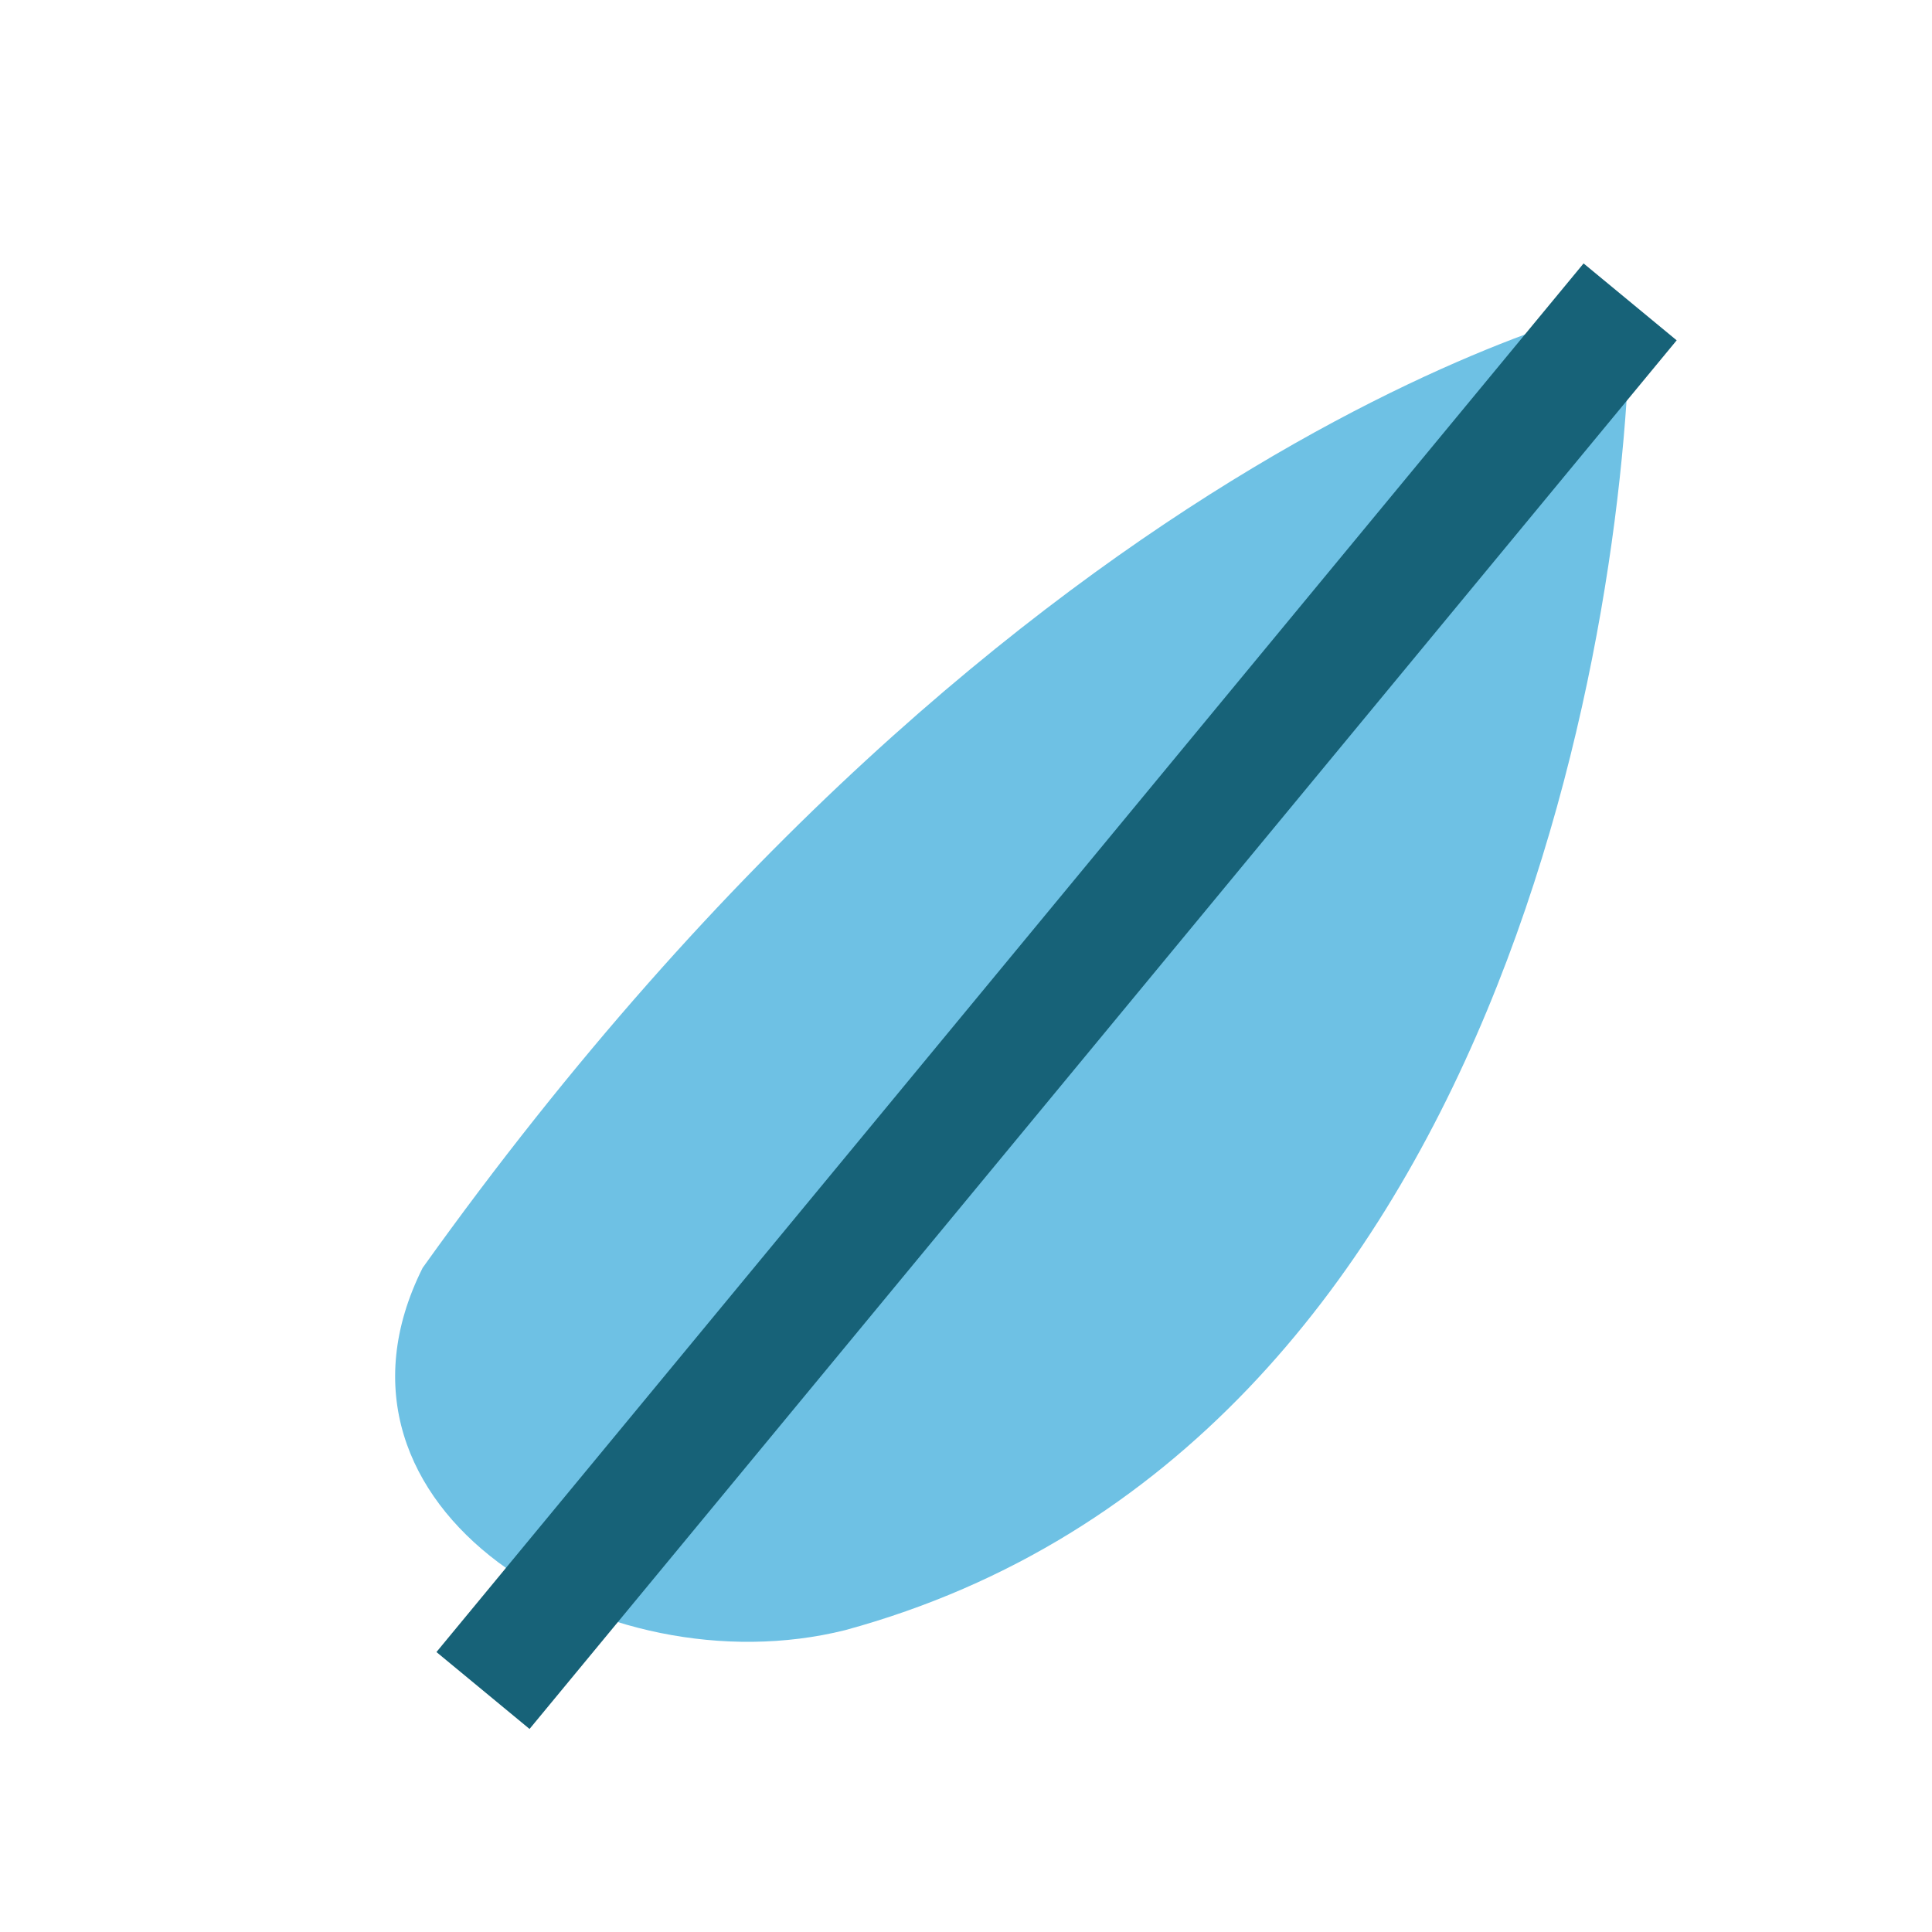
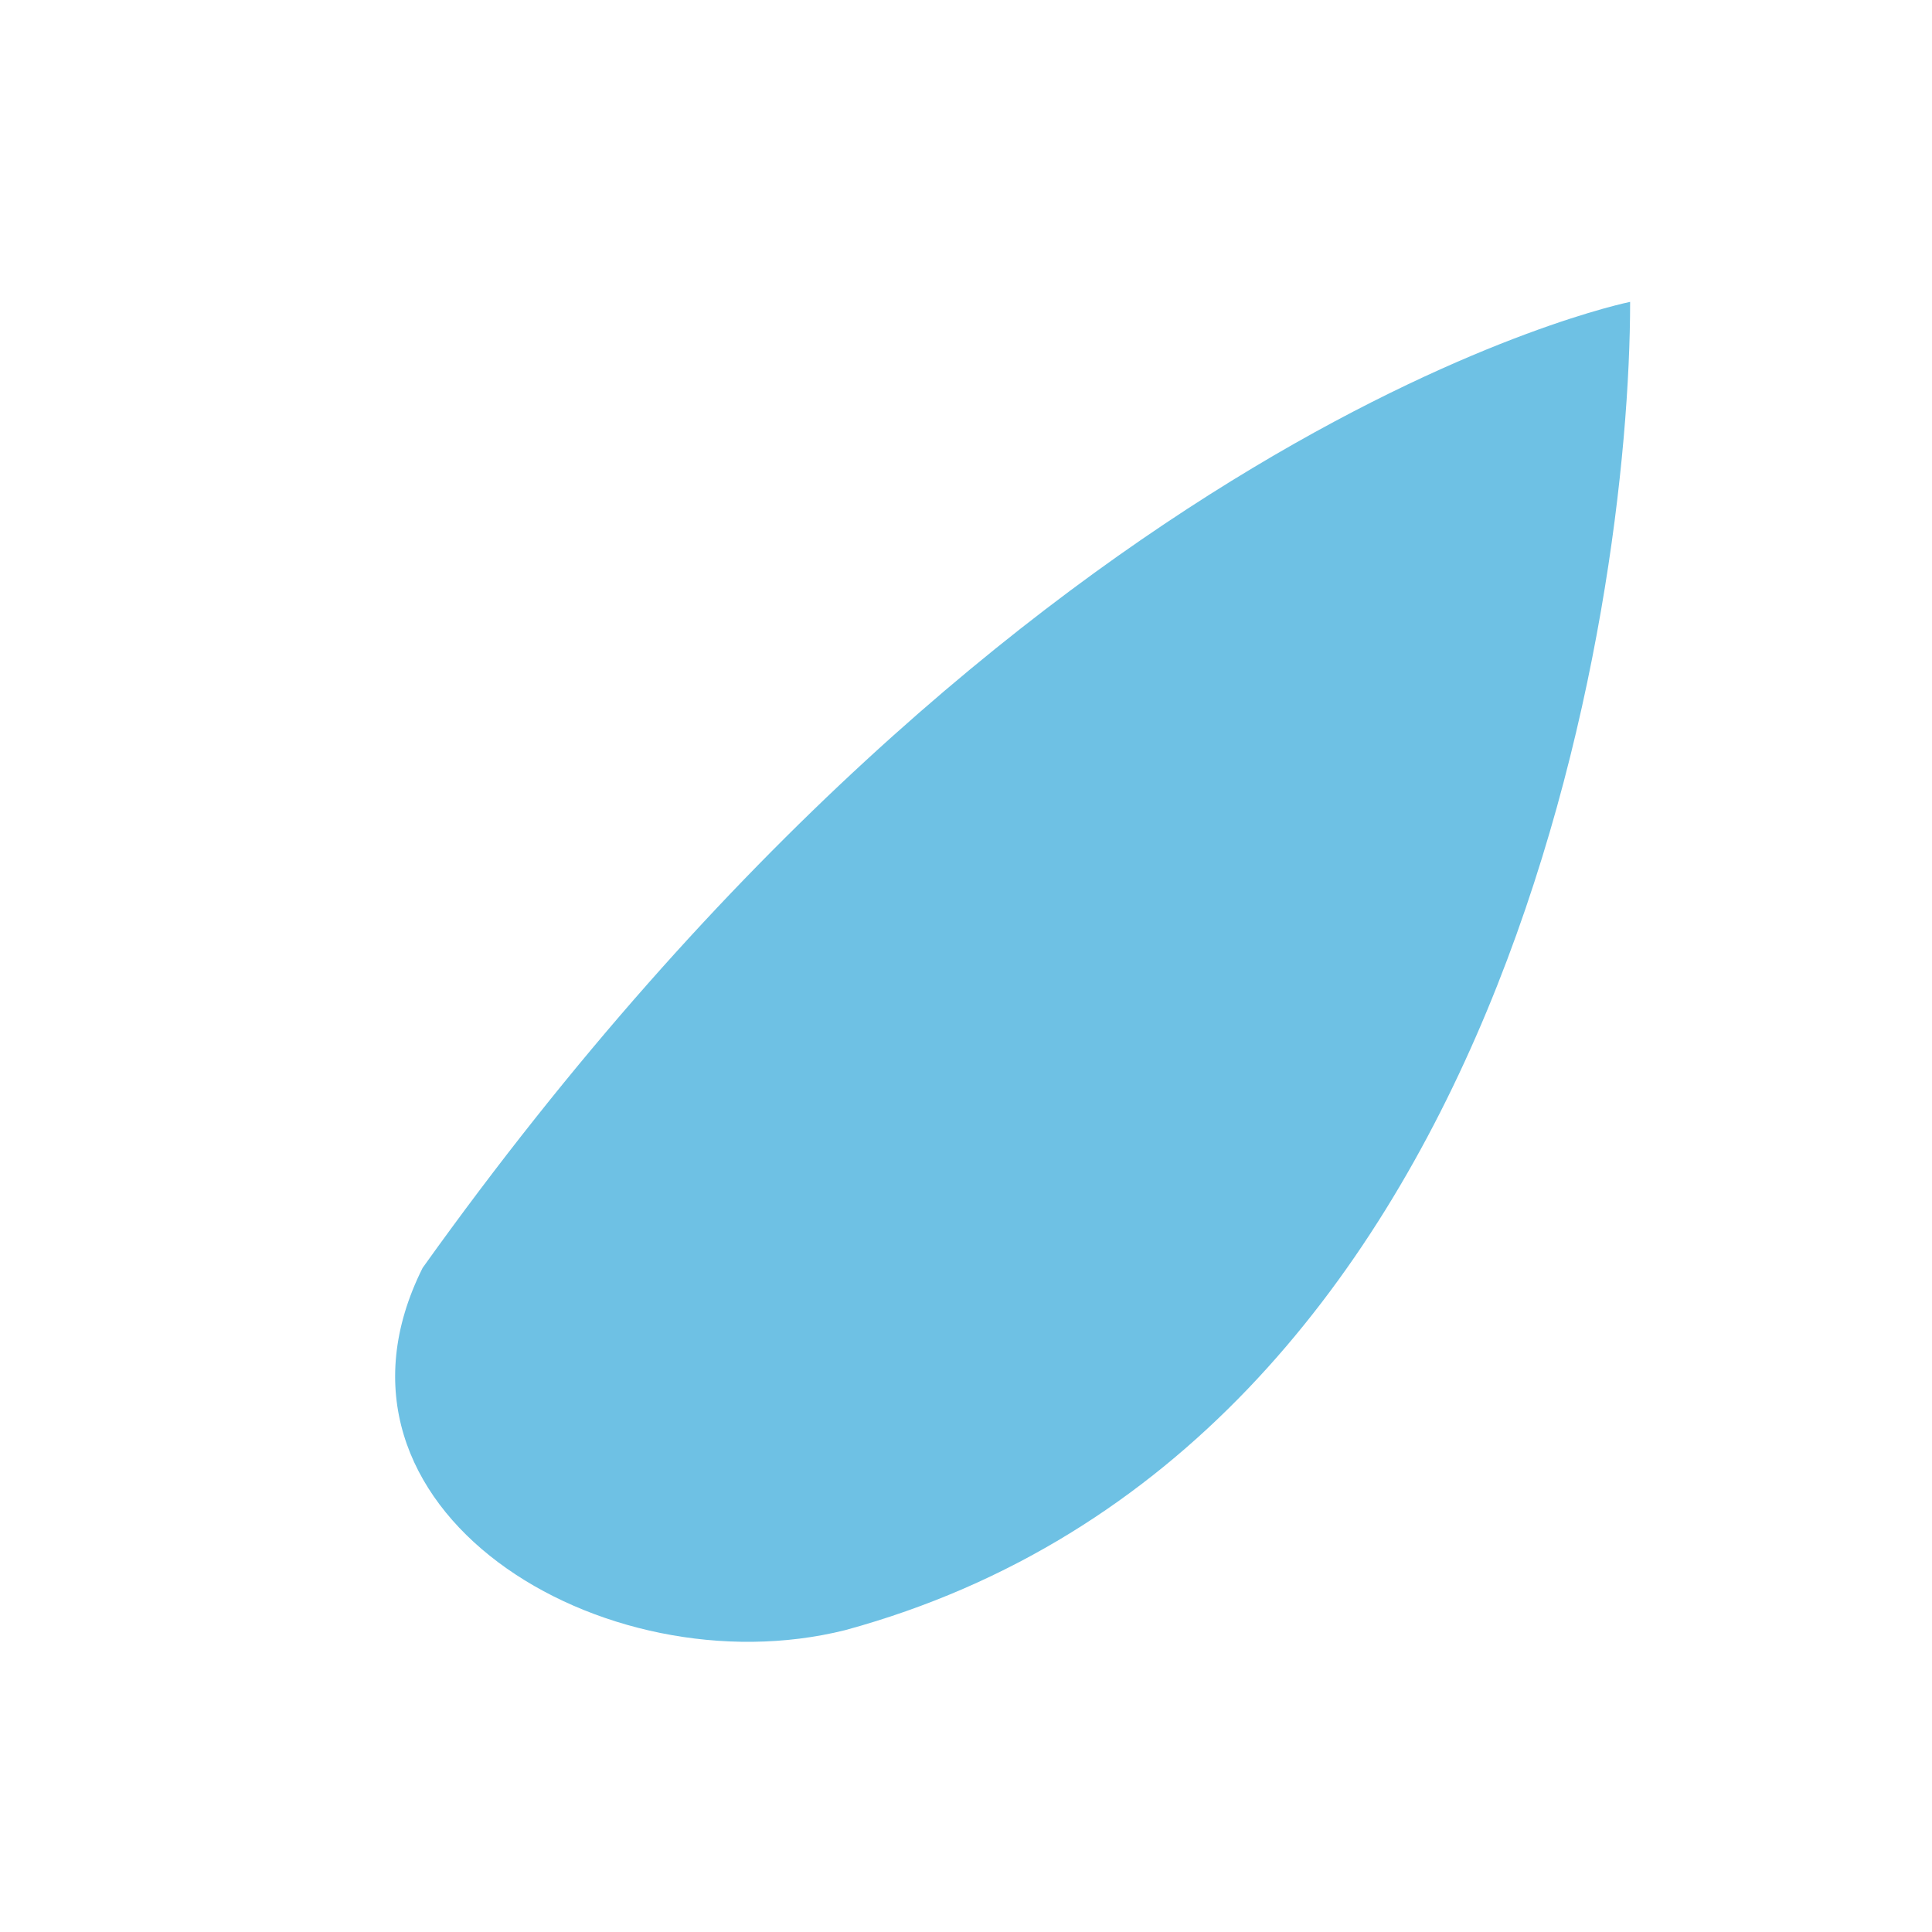
<svg xmlns="http://www.w3.org/2000/svg" width="32" height="32" viewBox="0 0 32 32">
  <path d="M27 5S17 7 7 21c-2 4 3 7 7 6 11-3 13-17 13-22z" fill="#6EC1E4" />
-   <path d="M27 5L8 28" stroke="#176278" stroke-width="2" />
</svg>